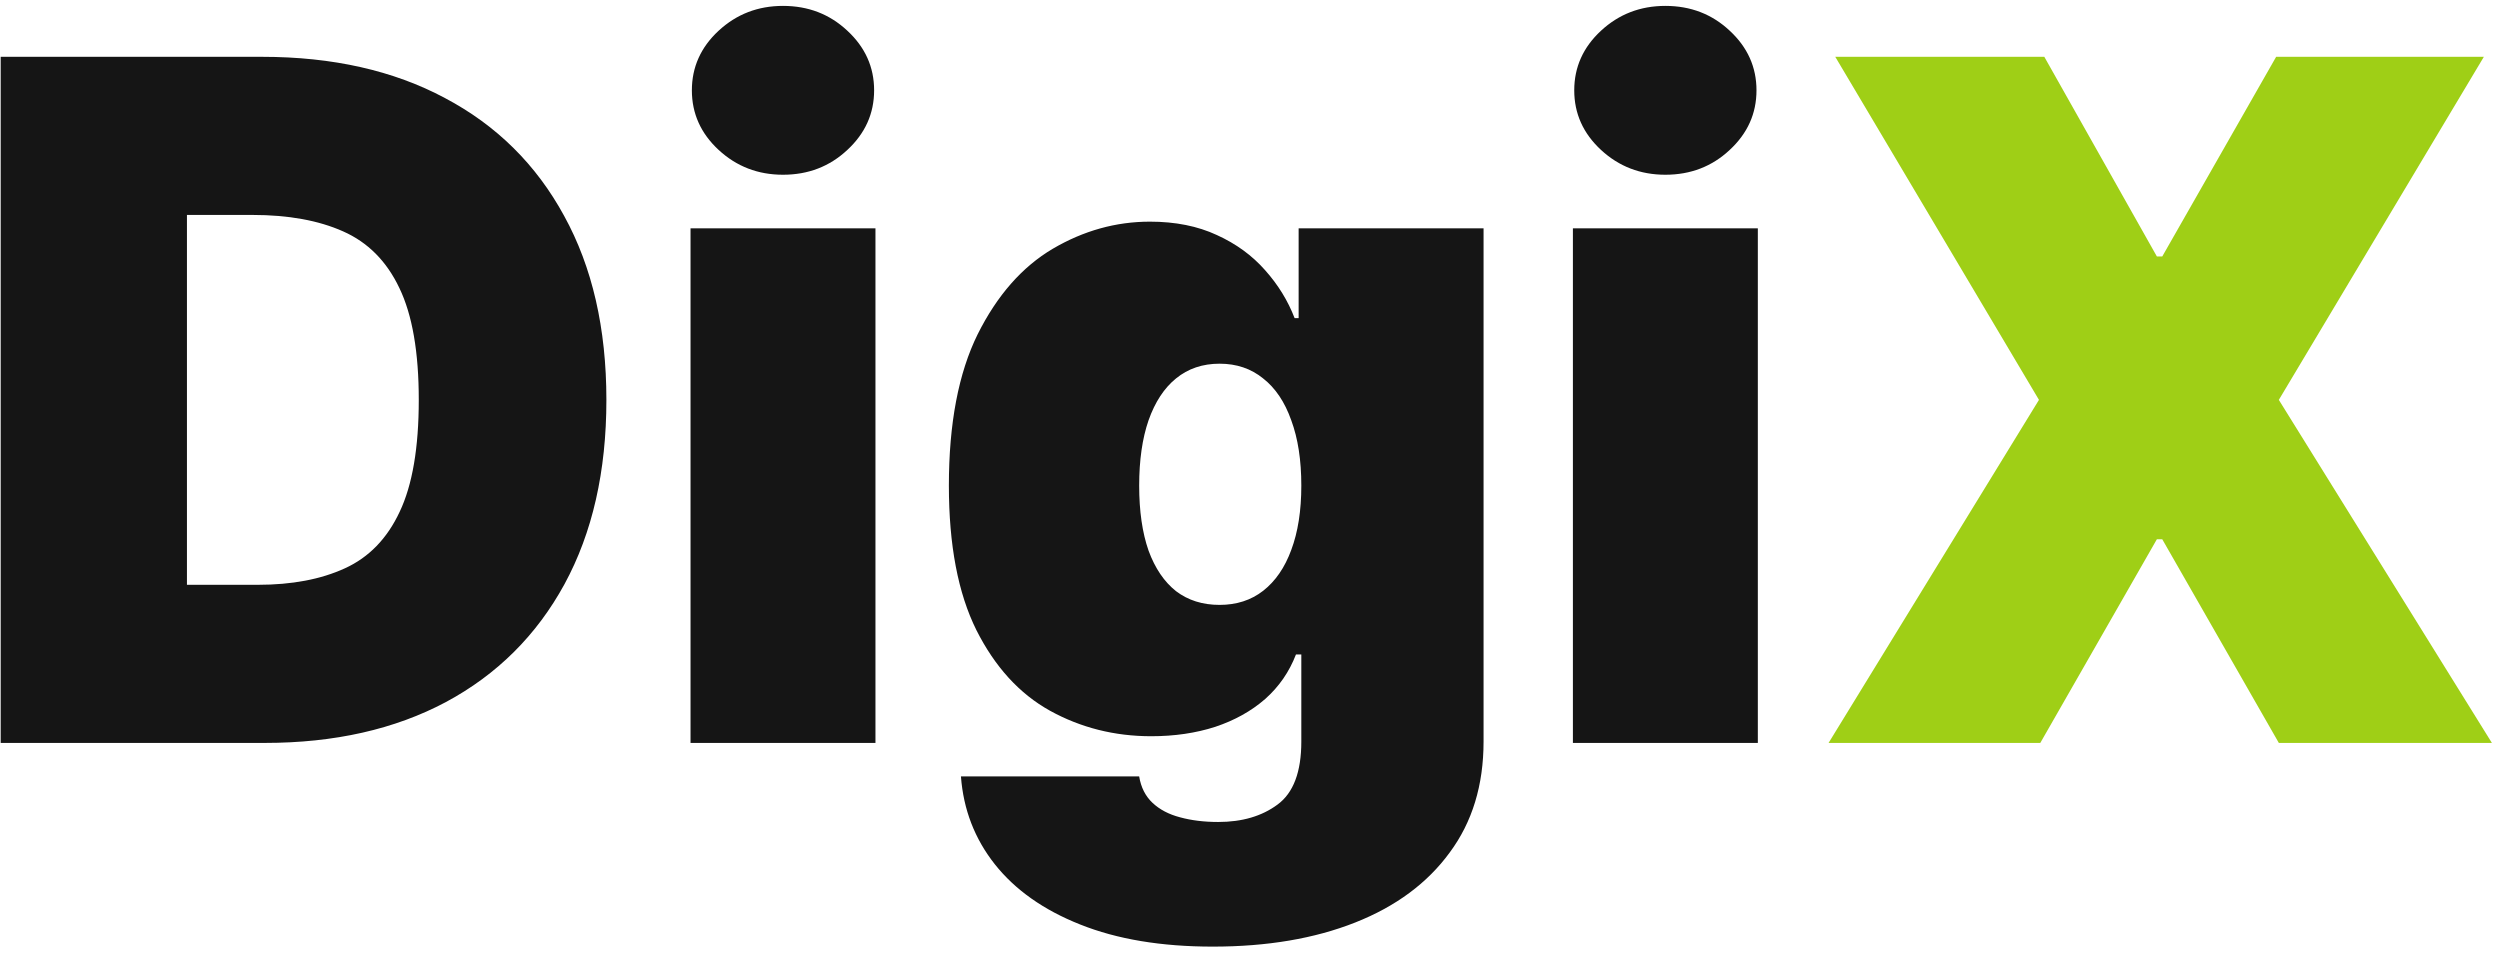
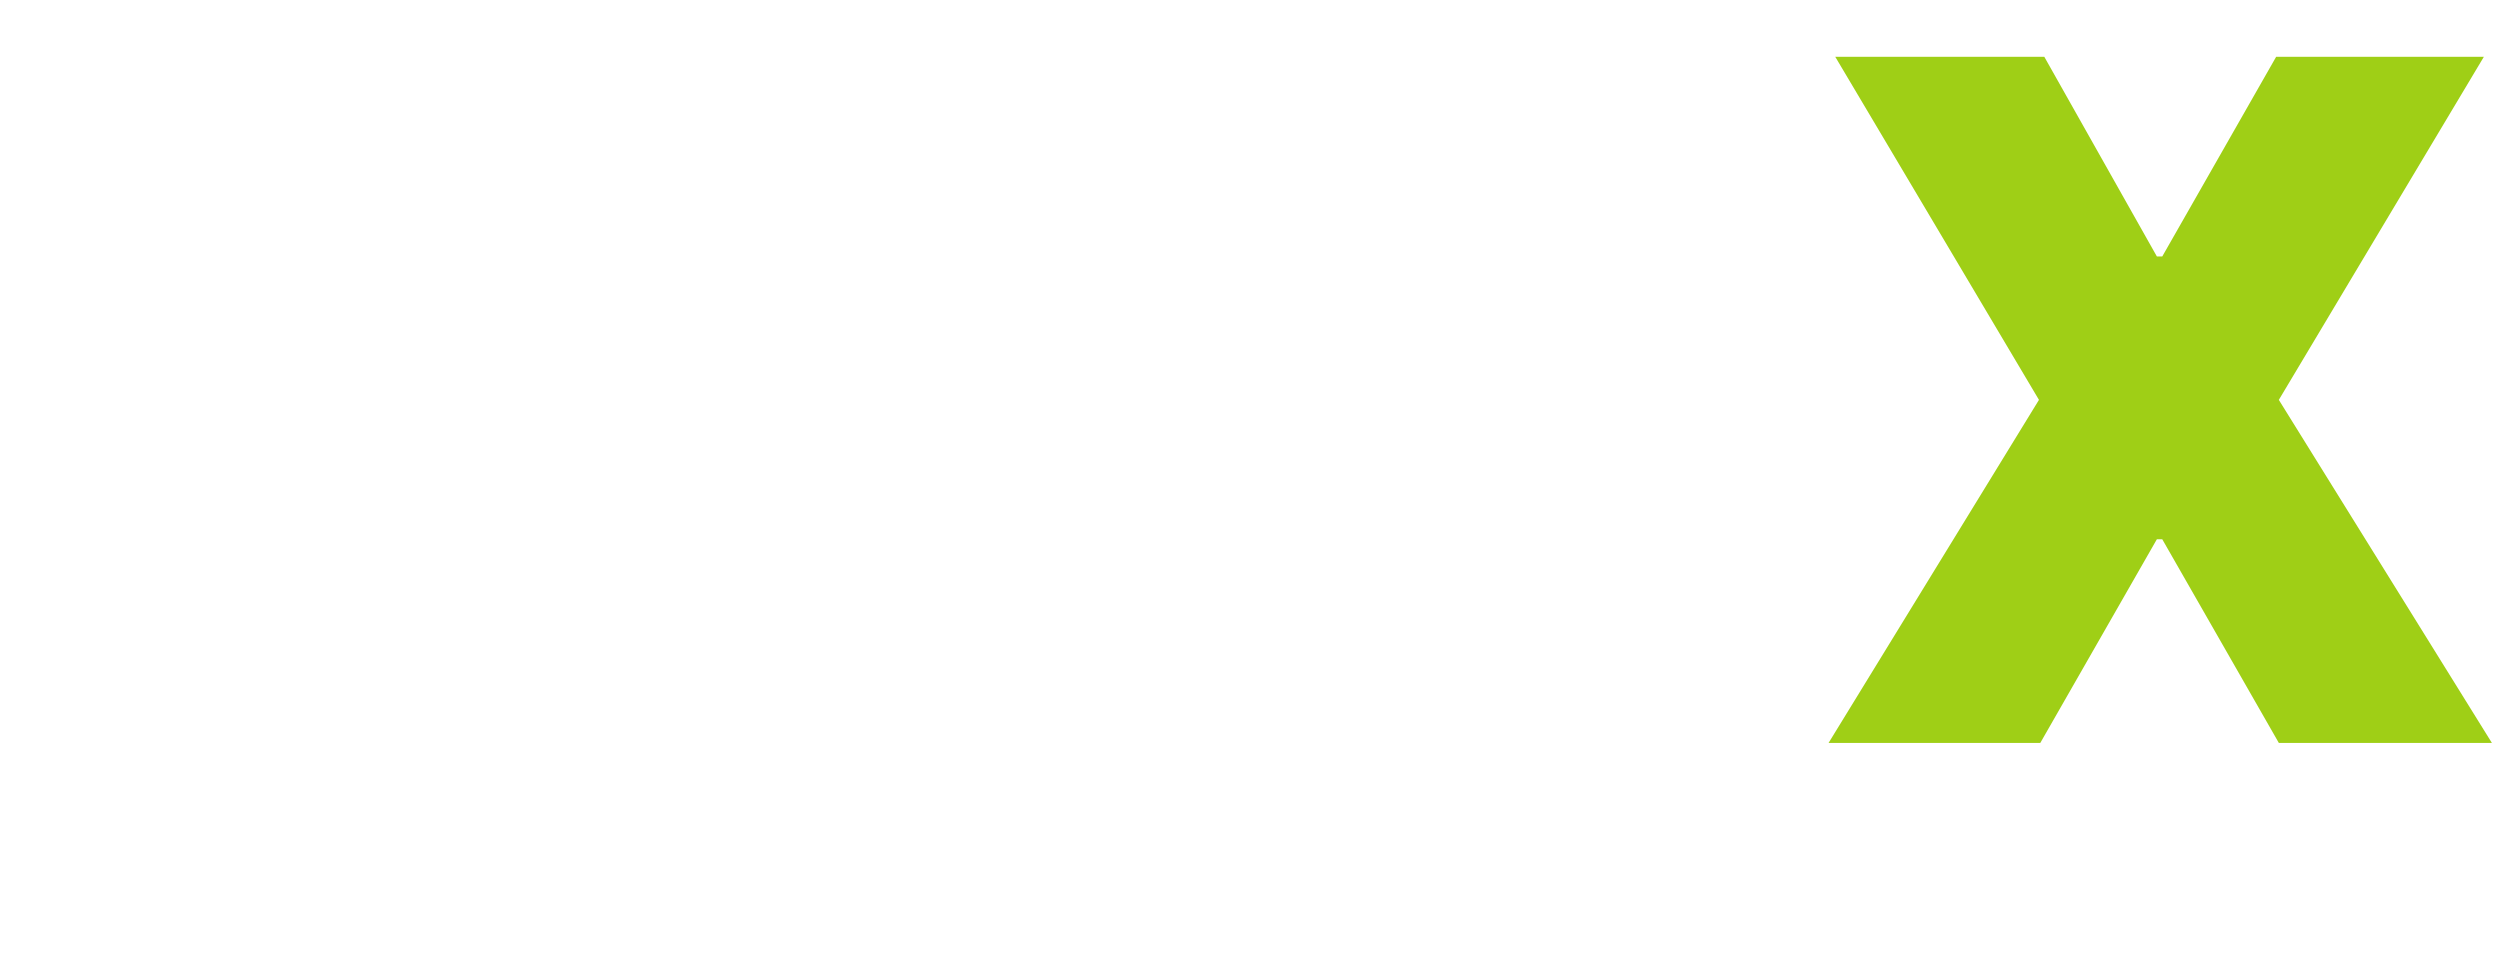
<svg xmlns="http://www.w3.org/2000/svg" version="1.1" width="212" height="81">
  <svg width="212" height="81" viewBox="0 0 212 81" fill="none">
-     <path d="M22.444 63H0.058V4.818H22.217C28.202 4.818 33.372 5.983 37.728 8.312C42.103 10.623 45.474 13.956 47.842 18.312C50.228 22.65 51.422 27.849 51.422 33.909C51.422 39.97 50.238 45.178 47.87 49.534C45.503 53.871 42.151 57.205 37.813 59.534C33.476 61.845 28.353 63 22.444 63ZM15.853 49.591H21.876C24.755 49.591 27.207 49.127 29.234 48.199C31.279 47.271 32.832 45.67 33.893 43.398C34.973 41.125 35.512 37.962 35.512 33.909C35.512 29.856 34.963 26.693 33.865 24.421C32.785 22.148 31.194 20.547 29.092 19.619C27.009 18.691 24.452 18.227 21.422 18.227H15.853V49.591ZM58.557 63V19.364H74.239V63H58.557ZM66.398 14.818C64.277 14.818 62.459 14.117 60.943 12.716C59.428 11.314 58.671 9.629 58.671 7.659C58.671 5.689 59.428 4.004 60.943 2.602C62.459 1.201 64.277 0.5 66.398 0.5C68.538 0.5 70.356 1.201 71.852 2.602C73.368 4.004 74.125 5.689 74.125 7.659C74.125 9.629 73.368 11.314 71.852 12.716C70.356 14.117 68.538 14.818 66.398 14.818ZM102.852 80.273C98.477 80.273 94.727 79.648 91.602 78.398C88.496 77.167 86.081 75.462 84.357 73.284C82.653 71.125 81.696 68.644 81.488 65.841H96.602C96.753 66.769 97.132 67.517 97.738 68.085C98.344 68.653 99.121 69.061 100.067 69.307C101.033 69.572 102.113 69.704 103.306 69.704C105.333 69.704 107.009 69.212 108.335 68.227C109.679 67.242 110.352 65.462 110.352 62.886V55.5H109.897C109.329 56.977 108.458 58.237 107.283 59.278C106.109 60.301 104.698 61.087 103.05 61.636C101.403 62.167 99.594 62.432 97.624 62.432C94.518 62.432 91.658 61.712 89.045 60.273C86.45 58.833 84.367 56.551 82.795 53.426C81.242 50.301 80.465 46.22 80.465 41.182C80.465 35.917 81.28 31.636 82.908 28.341C84.556 25.046 86.677 22.631 89.272 21.097C91.886 19.562 94.632 18.796 97.511 18.796C99.67 18.796 101.564 19.174 103.192 19.932C104.821 20.671 106.185 21.665 107.283 22.915C108.382 24.146 109.215 25.5 109.783 26.977H110.124V19.364H125.806V62.886C125.806 66.579 124.85 69.714 122.937 72.29C121.043 74.885 118.372 76.864 114.925 78.227C111.478 79.591 107.454 80.273 102.852 80.273ZM103.42 51.295C104.859 51.295 106.09 50.898 107.113 50.102C108.155 49.288 108.95 48.133 109.499 46.636C110.067 45.121 110.352 43.303 110.352 41.182C110.352 39.023 110.067 37.176 109.499 35.642C108.95 34.089 108.155 32.905 107.113 32.091C106.09 31.258 104.859 30.841 103.42 30.841C101.98 30.841 100.749 31.258 99.727 32.091C98.723 32.905 97.946 34.089 97.397 35.642C96.867 37.176 96.602 39.023 96.602 41.182C96.602 43.341 96.867 45.178 97.397 46.693C97.946 48.189 98.723 49.335 99.727 50.131C100.749 50.907 101.98 51.295 103.42 51.295ZM133.382 63V19.364H149.064V63H133.382ZM141.223 14.818C139.102 14.818 137.283 14.117 135.768 12.716C134.253 11.314 133.496 9.629 133.496 7.659C133.496 5.689 134.253 4.004 135.768 2.602C137.283 1.201 139.102 0.5 141.223 0.5C143.363 0.5 145.181 1.201 146.677 2.602C148.193 4.004 148.95 5.689 148.95 7.659C148.95 9.629 148.193 11.314 146.677 12.716C145.181 14.117 143.363 14.818 141.223 14.818Z" fill="#151515" />
-     <path d="M173.358 4.818L182.904 21.75H183.358L193.017 4.818H210.631L193.245 33.909L211.313 63H193.245L183.358 45.727H182.904L173.017 63H155.063L172.904 33.909L155.631 4.818H173.358Z" fill="#9FCF16" />
+     <path d="M173.358 4.818L182.904 21.75H183.358L193.017 4.818H210.631L193.245 33.909L211.313 63H193.245L183.358 45.727H182.904L173.017 63H155.063L172.904 33.909L155.631 4.818Z" fill="#9FCF16" />
  </svg>
  <style>@media (prefers-color-scheme: light) { :root { filter: none; } }
@media (prefers-color-scheme: dark) { :root { filter: none; } }
</style>
</svg>